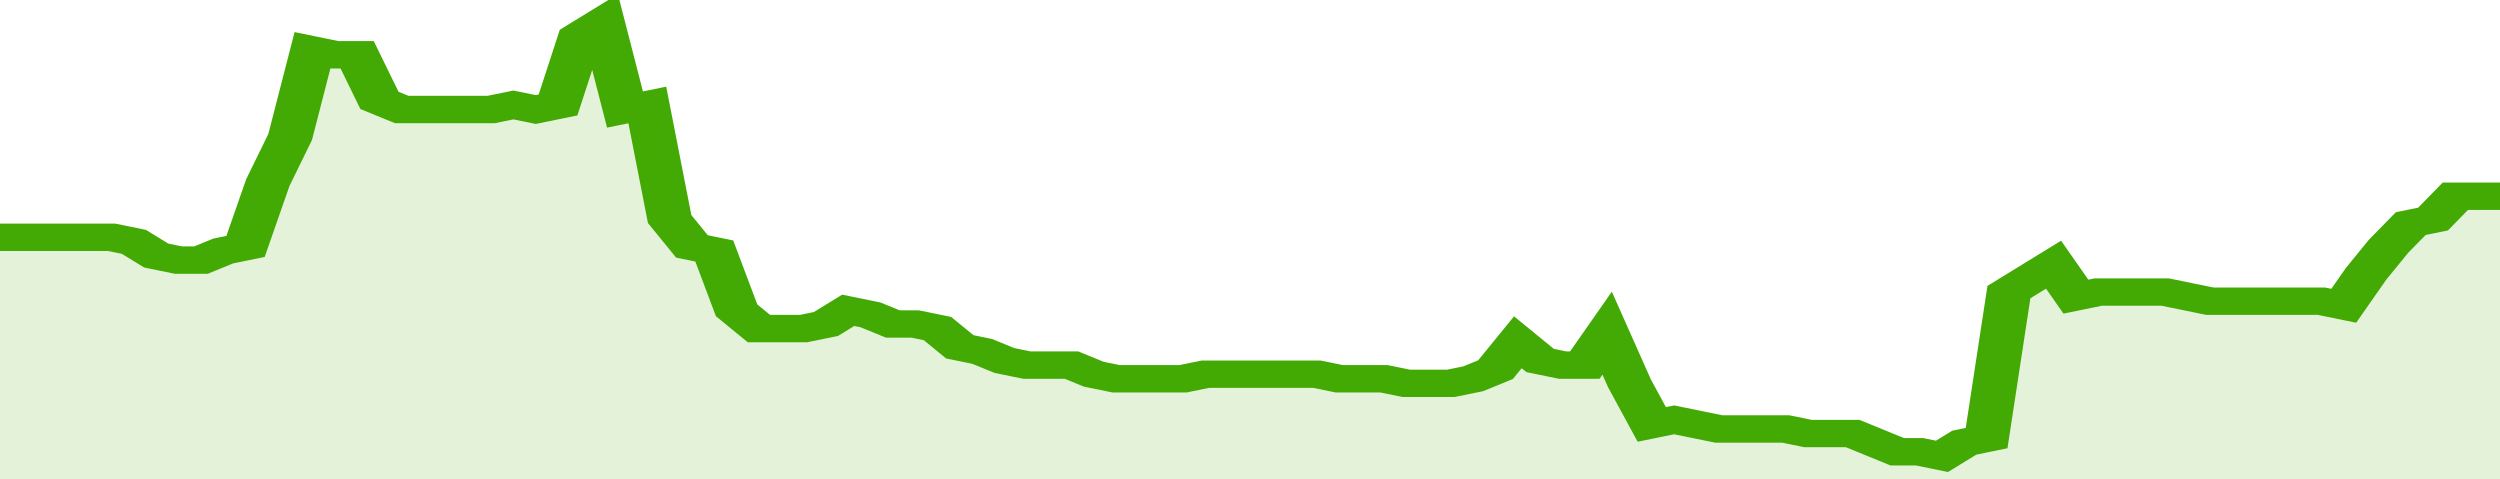
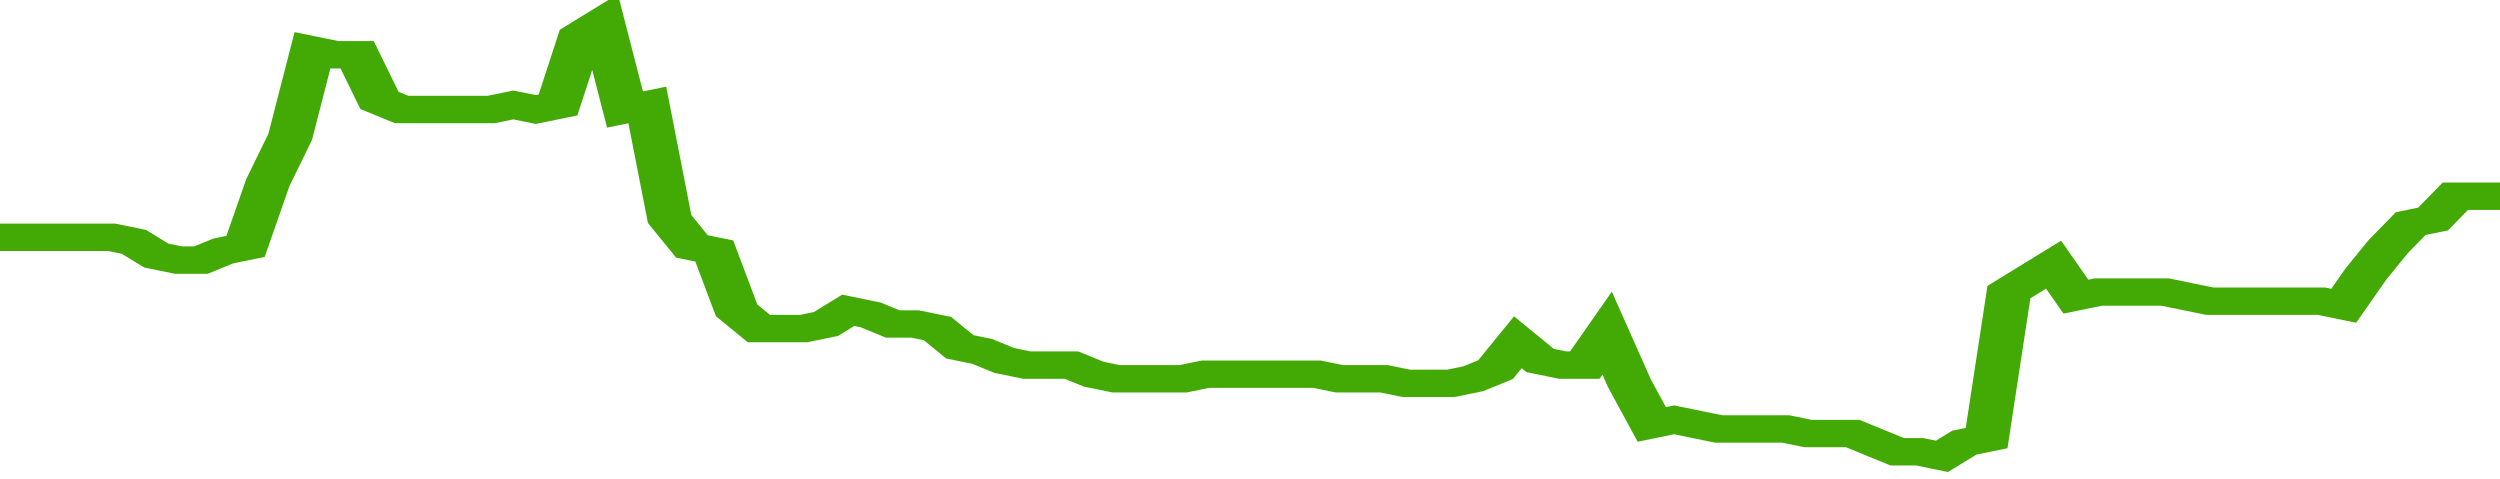
<svg xmlns="http://www.w3.org/2000/svg" viewBox="0 0 336 105" width="120" height="23" preserveAspectRatio="none">
  <polyline fill="none" stroke="#43AA05" stroke-width="6" points="0, 52 3, 52 6, 52 9, 52 12, 52 15, 52 18, 53 21, 56 24, 57 27, 57 30, 55 33, 54 36, 40 39, 30 42, 11 45, 12 48, 12 51, 22 54, 24 57, 24 60, 24 63, 24 66, 24 69, 23 72, 24 75, 23 78, 8 81, 5 84, 24 87, 23 90, 48 93, 54 96, 55 99, 68 102, 72 105, 72 108, 72 111, 71 114, 68 117, 69 120, 71 123, 71 126, 72 129, 76 132, 77 135, 79 138, 80 141, 80 144, 80 147, 82 150, 83 153, 83 156, 83 159, 83 162, 82 165, 82 168, 82 171, 82 174, 82 177, 82 180, 83 183, 83 186, 83 189, 84 192, 84 195, 84 198, 83 201, 81 204, 75 207, 79 210, 80 213, 80 216, 73 219, 84 222, 93 225, 92 228, 93 231, 94 234, 94 237, 94 240, 94 243, 95 246, 95 249, 95 252, 97 255, 99 258, 99 261, 100 264, 97 267, 96 270, 64 273, 61 276, 58 279, 65 282, 64 285, 64 288, 64 291, 64 294, 65 297, 66 300, 66 303, 66 306, 66 309, 66 312, 66 315, 67 318, 60 321, 54 324, 49 327, 48 330, 43 333, 43 336, 43 336, 43 "> </polyline>
-   <polygon fill="#43AA05" opacity="0.15" points="0, 105 0, 52 3, 52 6, 52 9, 52 12, 52 15, 52 18, 53 21, 56 24, 57 27, 57 30, 55 33, 54 36, 40 39, 30 42, 11 45, 12 48, 12 51, 22 54, 24 57, 24 60, 24 63, 24 66, 24 69, 23 72, 24 75, 23 78, 8 81, 5 84, 24 87, 23 90, 48 93, 54 96, 55 99, 68 102, 72 105, 72 108, 72 111, 71 114, 68 117, 69 120, 71 123, 71 126, 72 129, 76 132, 77 135, 79 138, 80 141, 80 144, 80 147, 82 150, 83 153, 83 156, 83 159, 83 162, 82 165, 82 168, 82 171, 82 174, 82 177, 82 180, 83 183, 83 186, 83 189, 84 192, 84 195, 84 198, 83 201, 81 204, 75 207, 79 210, 80 213, 80 216, 73 219, 84 222, 93 225, 92 228, 93 231, 94 234, 94 237, 94 240, 94 243, 95 246, 95 249, 95 252, 97 255, 99 258, 99 261, 100 264, 97 267, 96 270, 64 273, 61 276, 58 279, 65 282, 64 285, 64 288, 64 291, 64 294, 65 297, 66 300, 66 303, 66 306, 66 309, 66 312, 66 315, 67 318, 60 321, 54 324, 49 327, 48 330, 43 333, 43 336, 43 336, 105 " />
</svg>